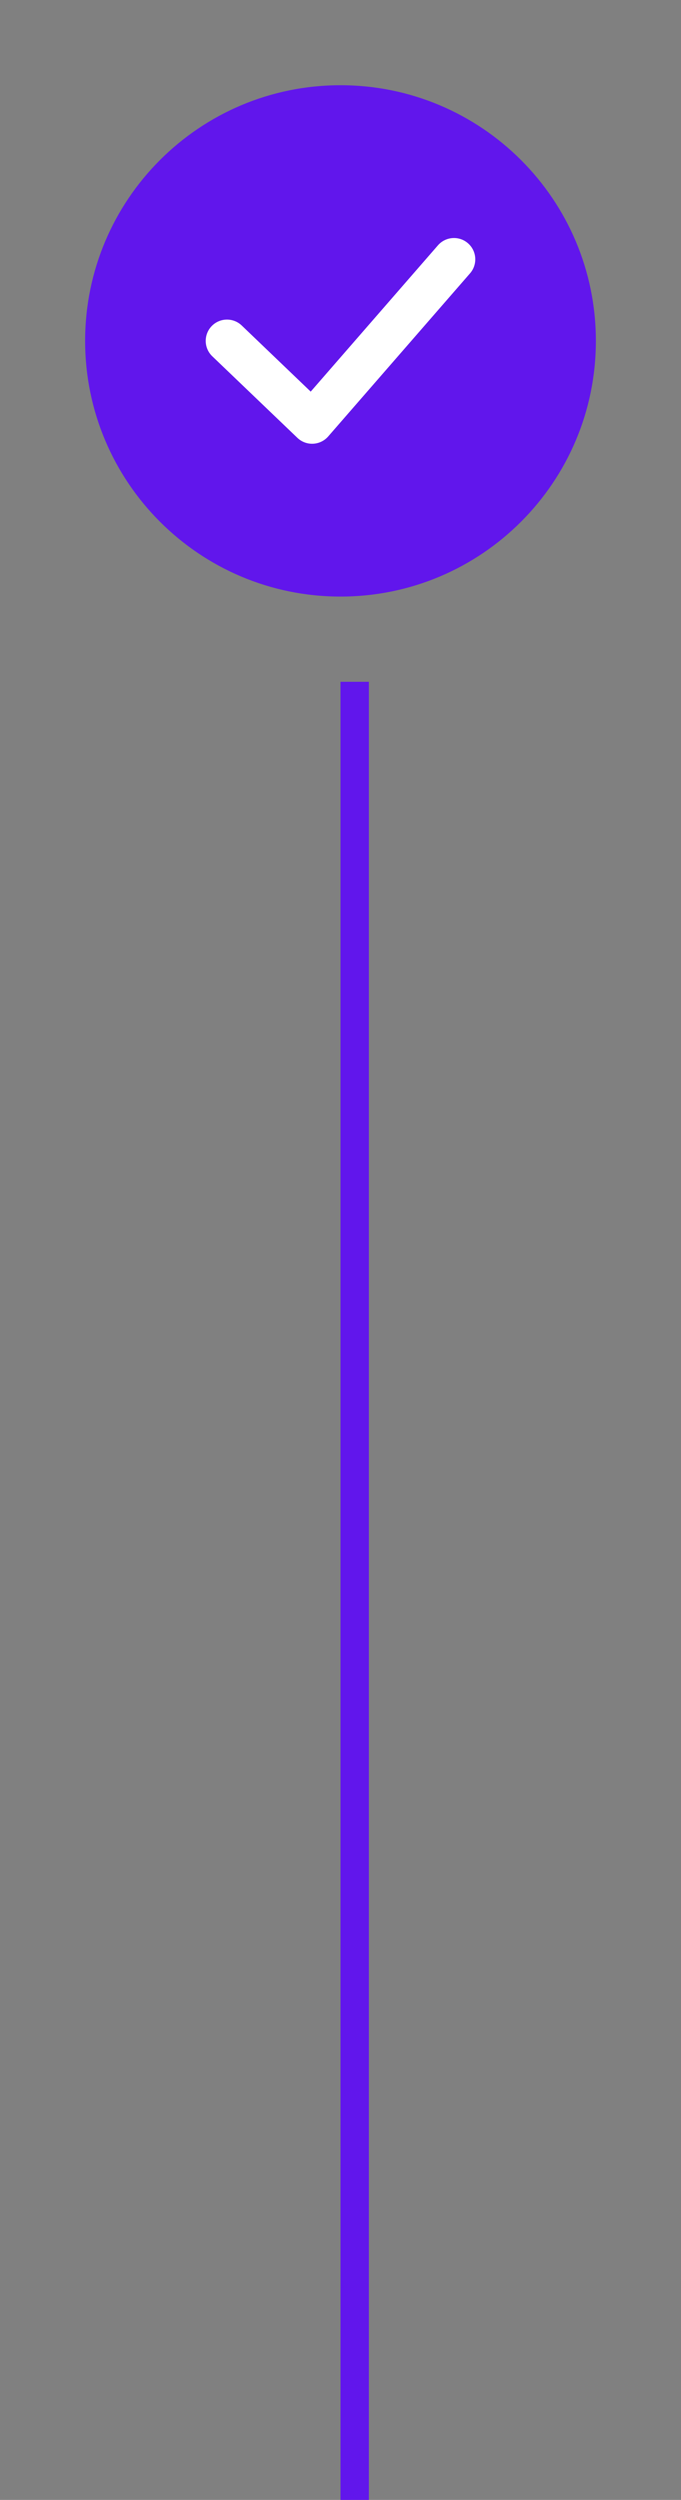
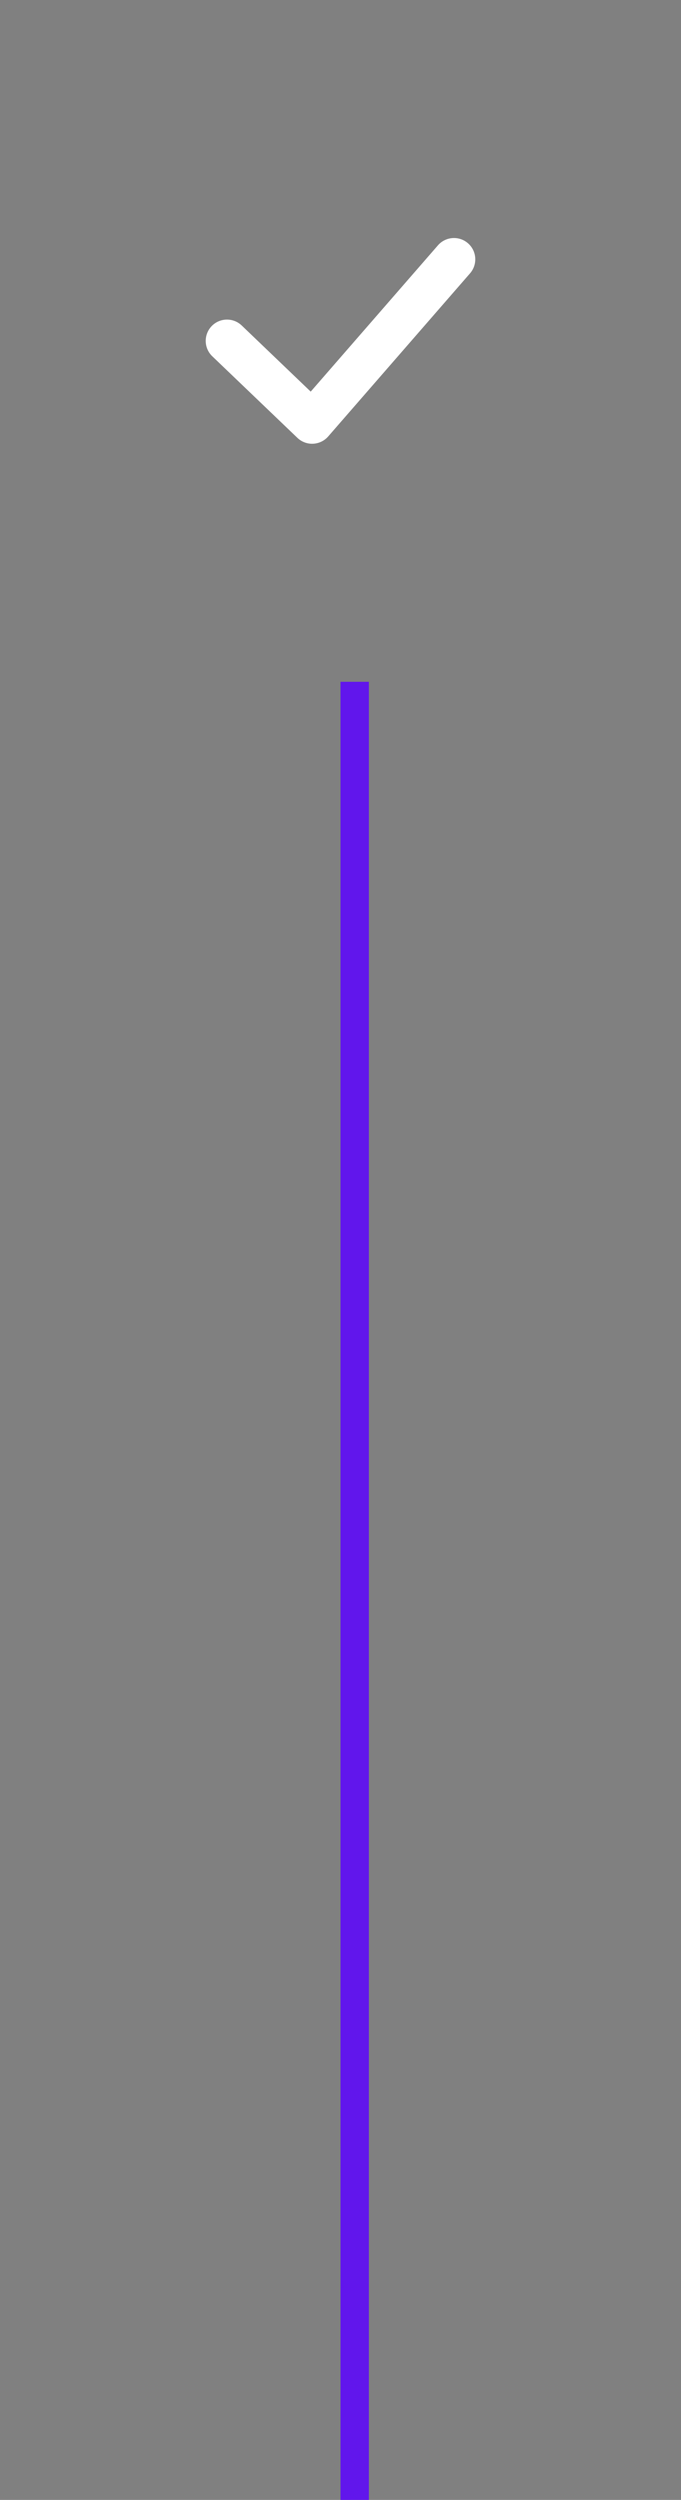
<svg xmlns="http://www.w3.org/2000/svg" width="24" height="88" viewBox="0 0 24 88" fill="none">
  <rect x="0" y="0" width="24" height="88" fill="#808080" stroke="none" />
-   <path d="M3 12C3 7.029 7.029 3 12 3C16.971 3 21 7.029 21 12C21 16.971 16.971 21 12 21C7.029 21 3 16.971 3 12Z" fill="#6116EC" />
  <path fill-rule="evenodd" clip-rule="evenodd" d="M16.492 8.563C16.805 8.835 16.837 9.309 16.566 9.621L11.566 15.364C11.431 15.518 11.239 15.611 11.034 15.62C10.829 15.63 10.63 15.555 10.481 15.413L7.482 12.542C7.182 12.255 7.172 11.781 7.458 11.481C7.745 11.182 8.219 11.172 8.519 11.458L10.95 13.786L15.434 8.636C15.706 8.324 16.18 8.291 16.492 8.563Z" fill="white" />
  <line x1="12.5" y1="24" x2="12.5" y2="88" stroke="#6116EC" />
</svg>